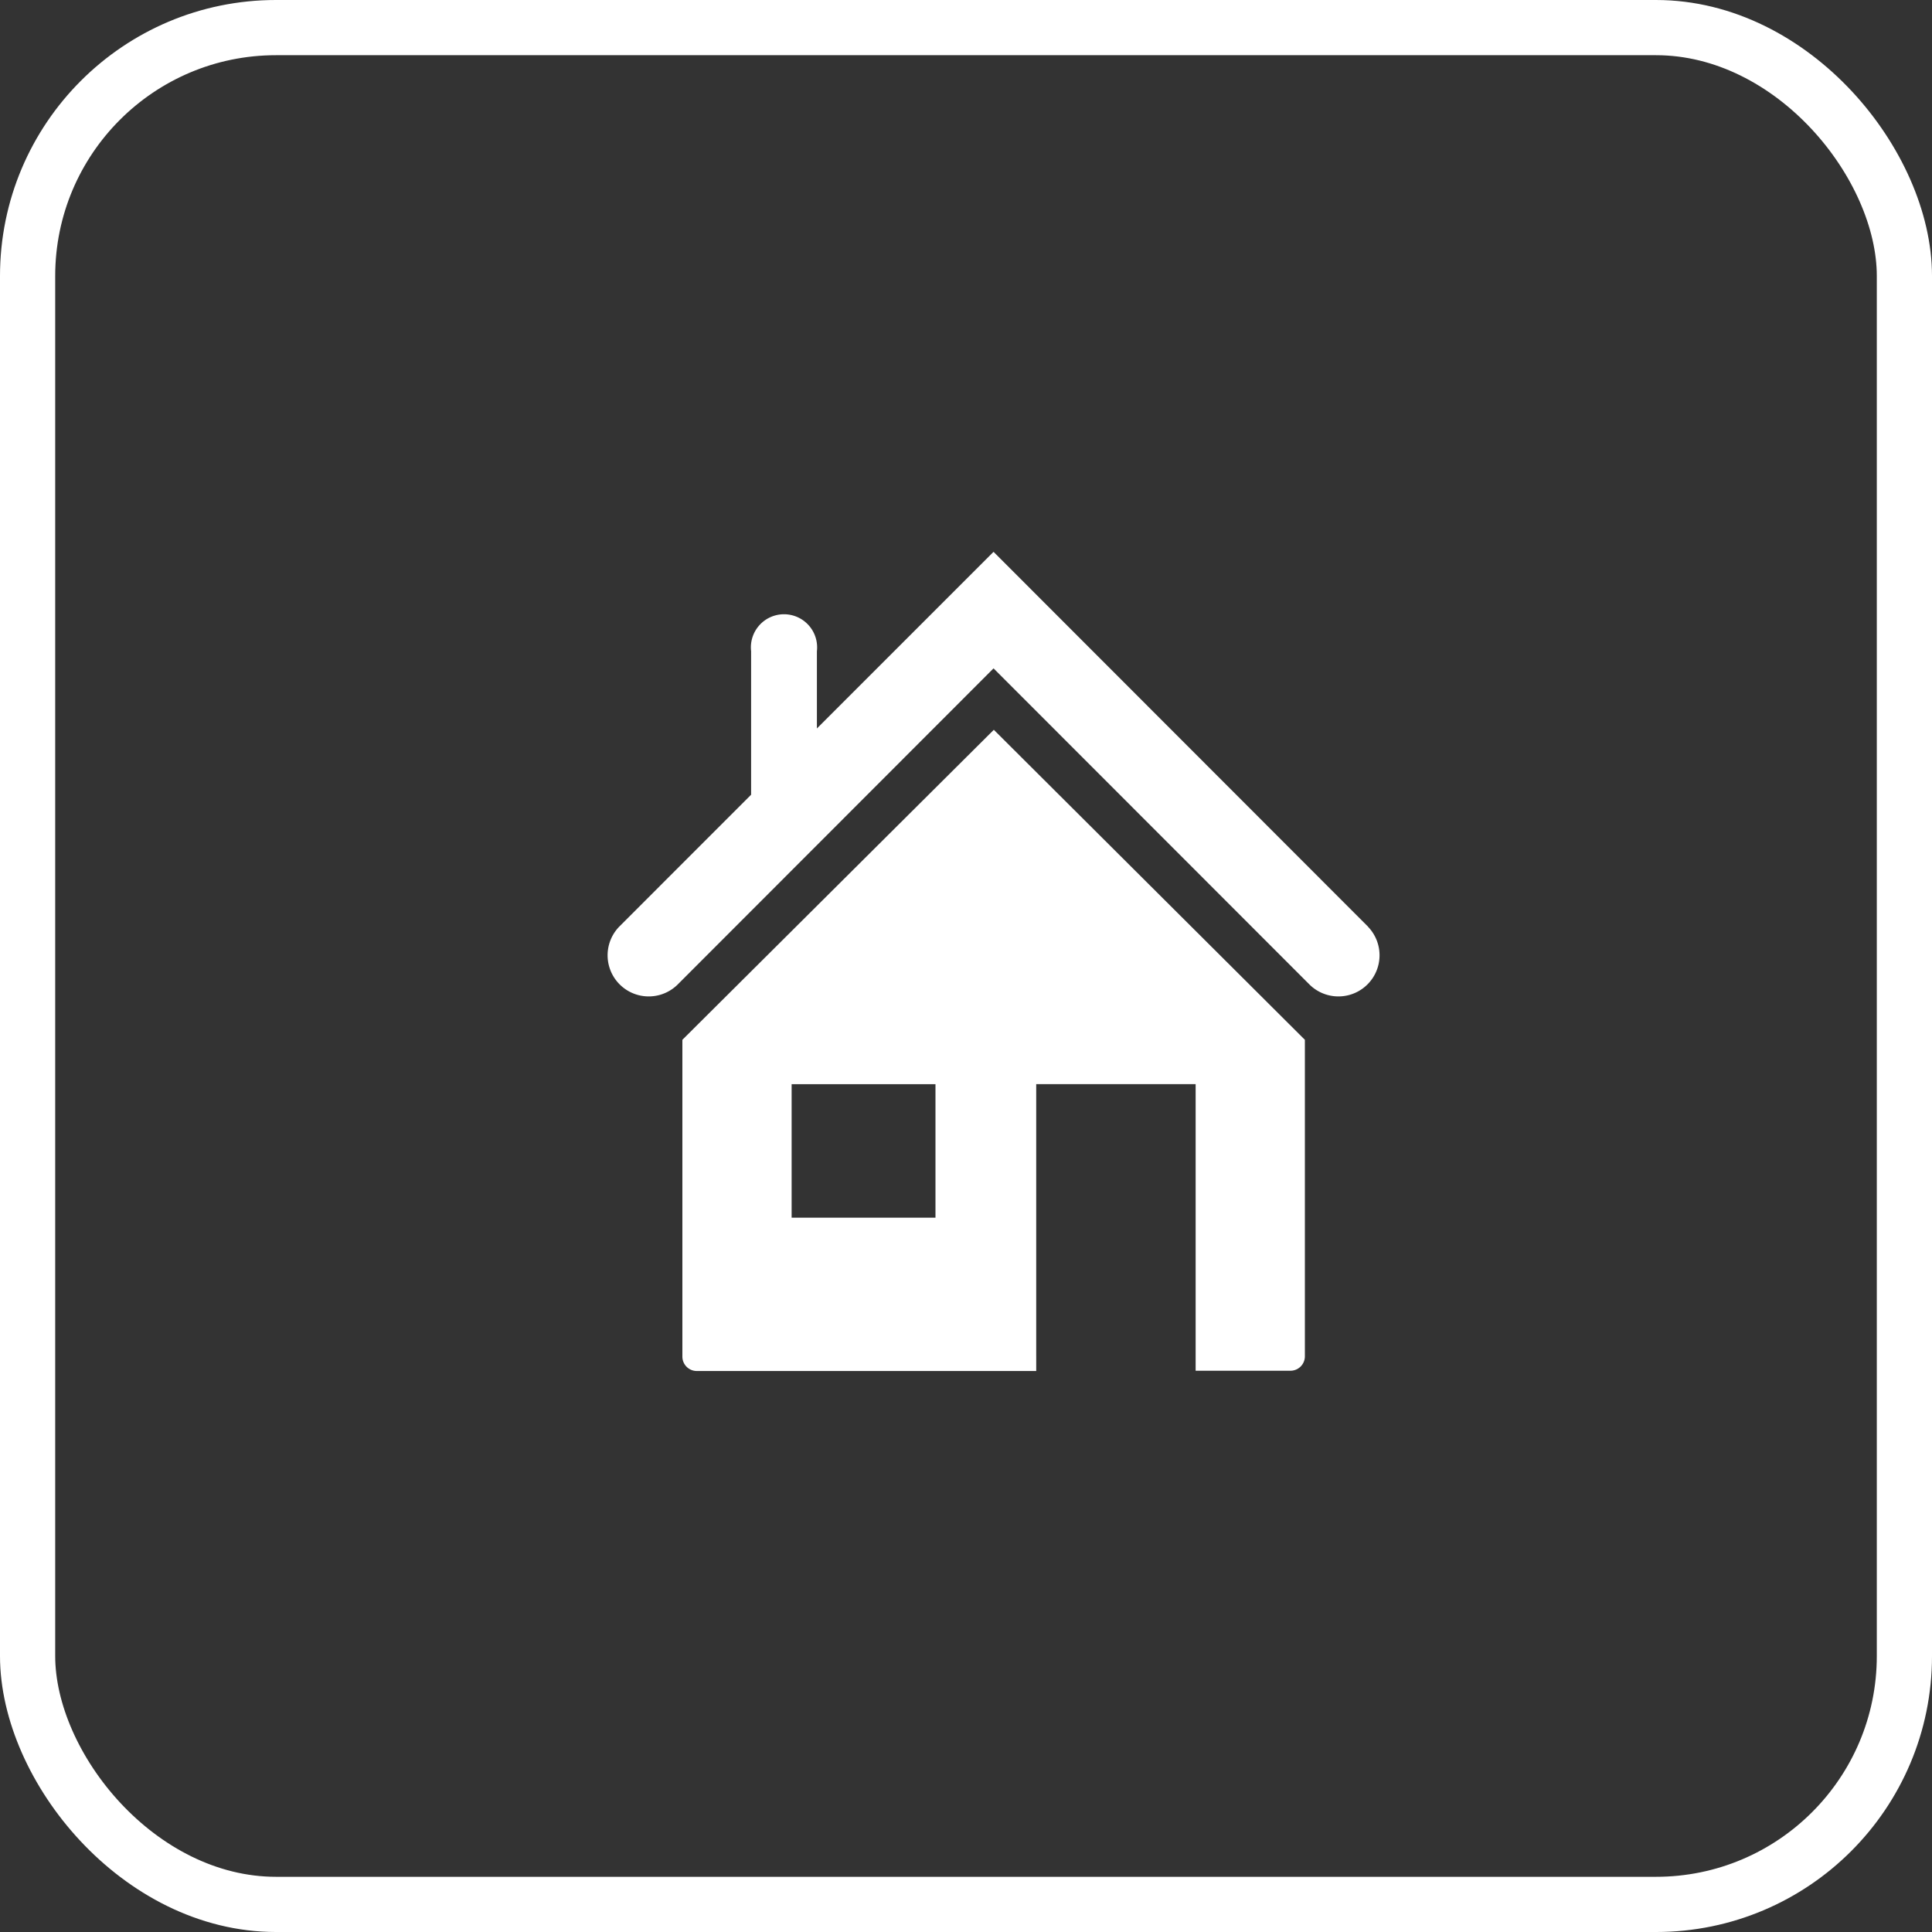
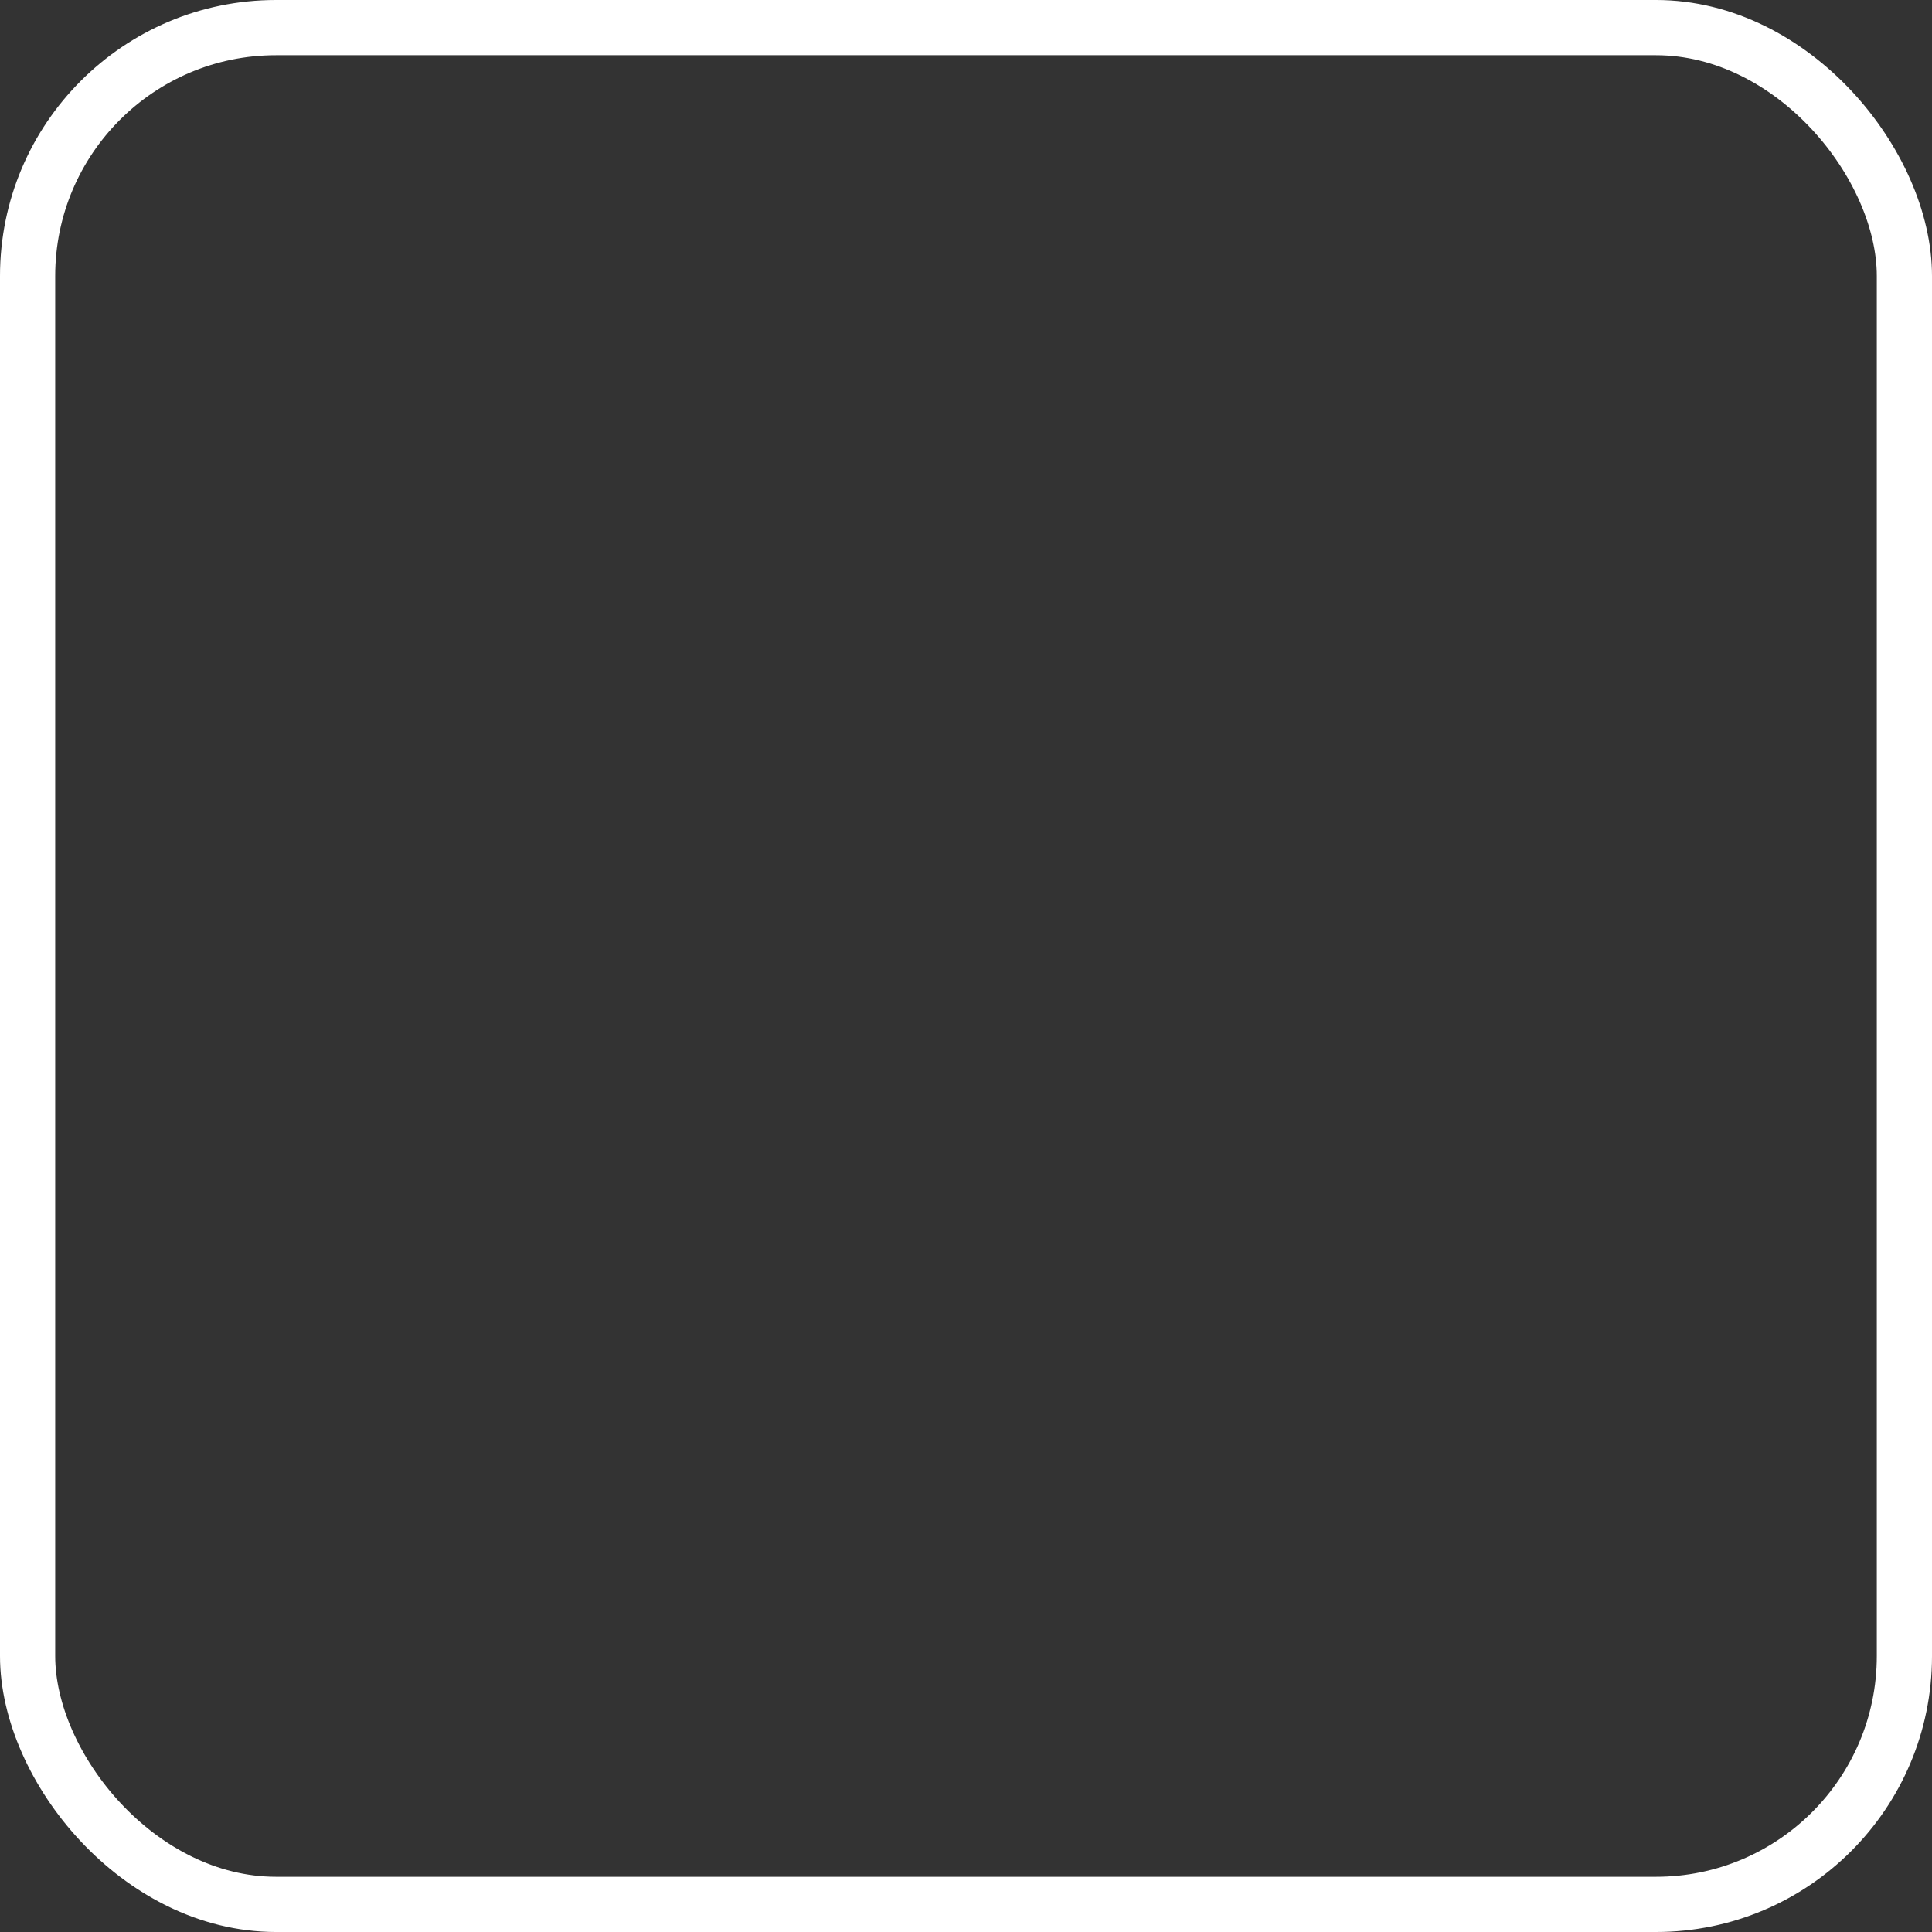
<svg xmlns="http://www.w3.org/2000/svg" width="35" height="35" viewBox="0 0 35 35">
  <rect x="0" y="0" width="35" height="35" fill="#333333" stroke="none" />
  <g id="Group_90" data-name="Group 90" transform="translate(-375 -3564)">
    <g id="Rectangle_52" data-name="Rectangle 52" transform="translate(375 3564)" fill="none" stroke="#fff" stroke-width="1">
-       <rect width="35" height="35" rx="5" stroke="none" />
      <rect x="0.5" y="0.5" width="34" height="34" rx="4.5" fill="none" />
    </g>
    <g id="iconfinder_home_353416" transform="translate(377.499 3566.897)">
-       <path id="Path_51" data-name="Path 51" d="M13.068,23.561V29.3a.261.261,0,0,0,.261.261h6.149V24.364h2.888v5.192h1.718a.261.261,0,0,0,.261-.261V23.561L18.71,17.945Zm4.585,3.222H15.047V24.365h2.606Z" transform="translate(-3.205 -7.621)" fill="#fff" />
-       <path id="Path_52" data-name="Path 52" d="M22.283,13.889,15.5,7.1l-3.2,3.2V8.9a.6.6,0,1,0-1.192,0v2.6L8.72,13.889a.745.745,0,0,0,1.053,1.054L15.5,9.211l5.728,5.732a.745.745,0,0,0,1.053-1.054Z" fill="#fff" />
-     </g>
+       </g>
  </g>
</svg>